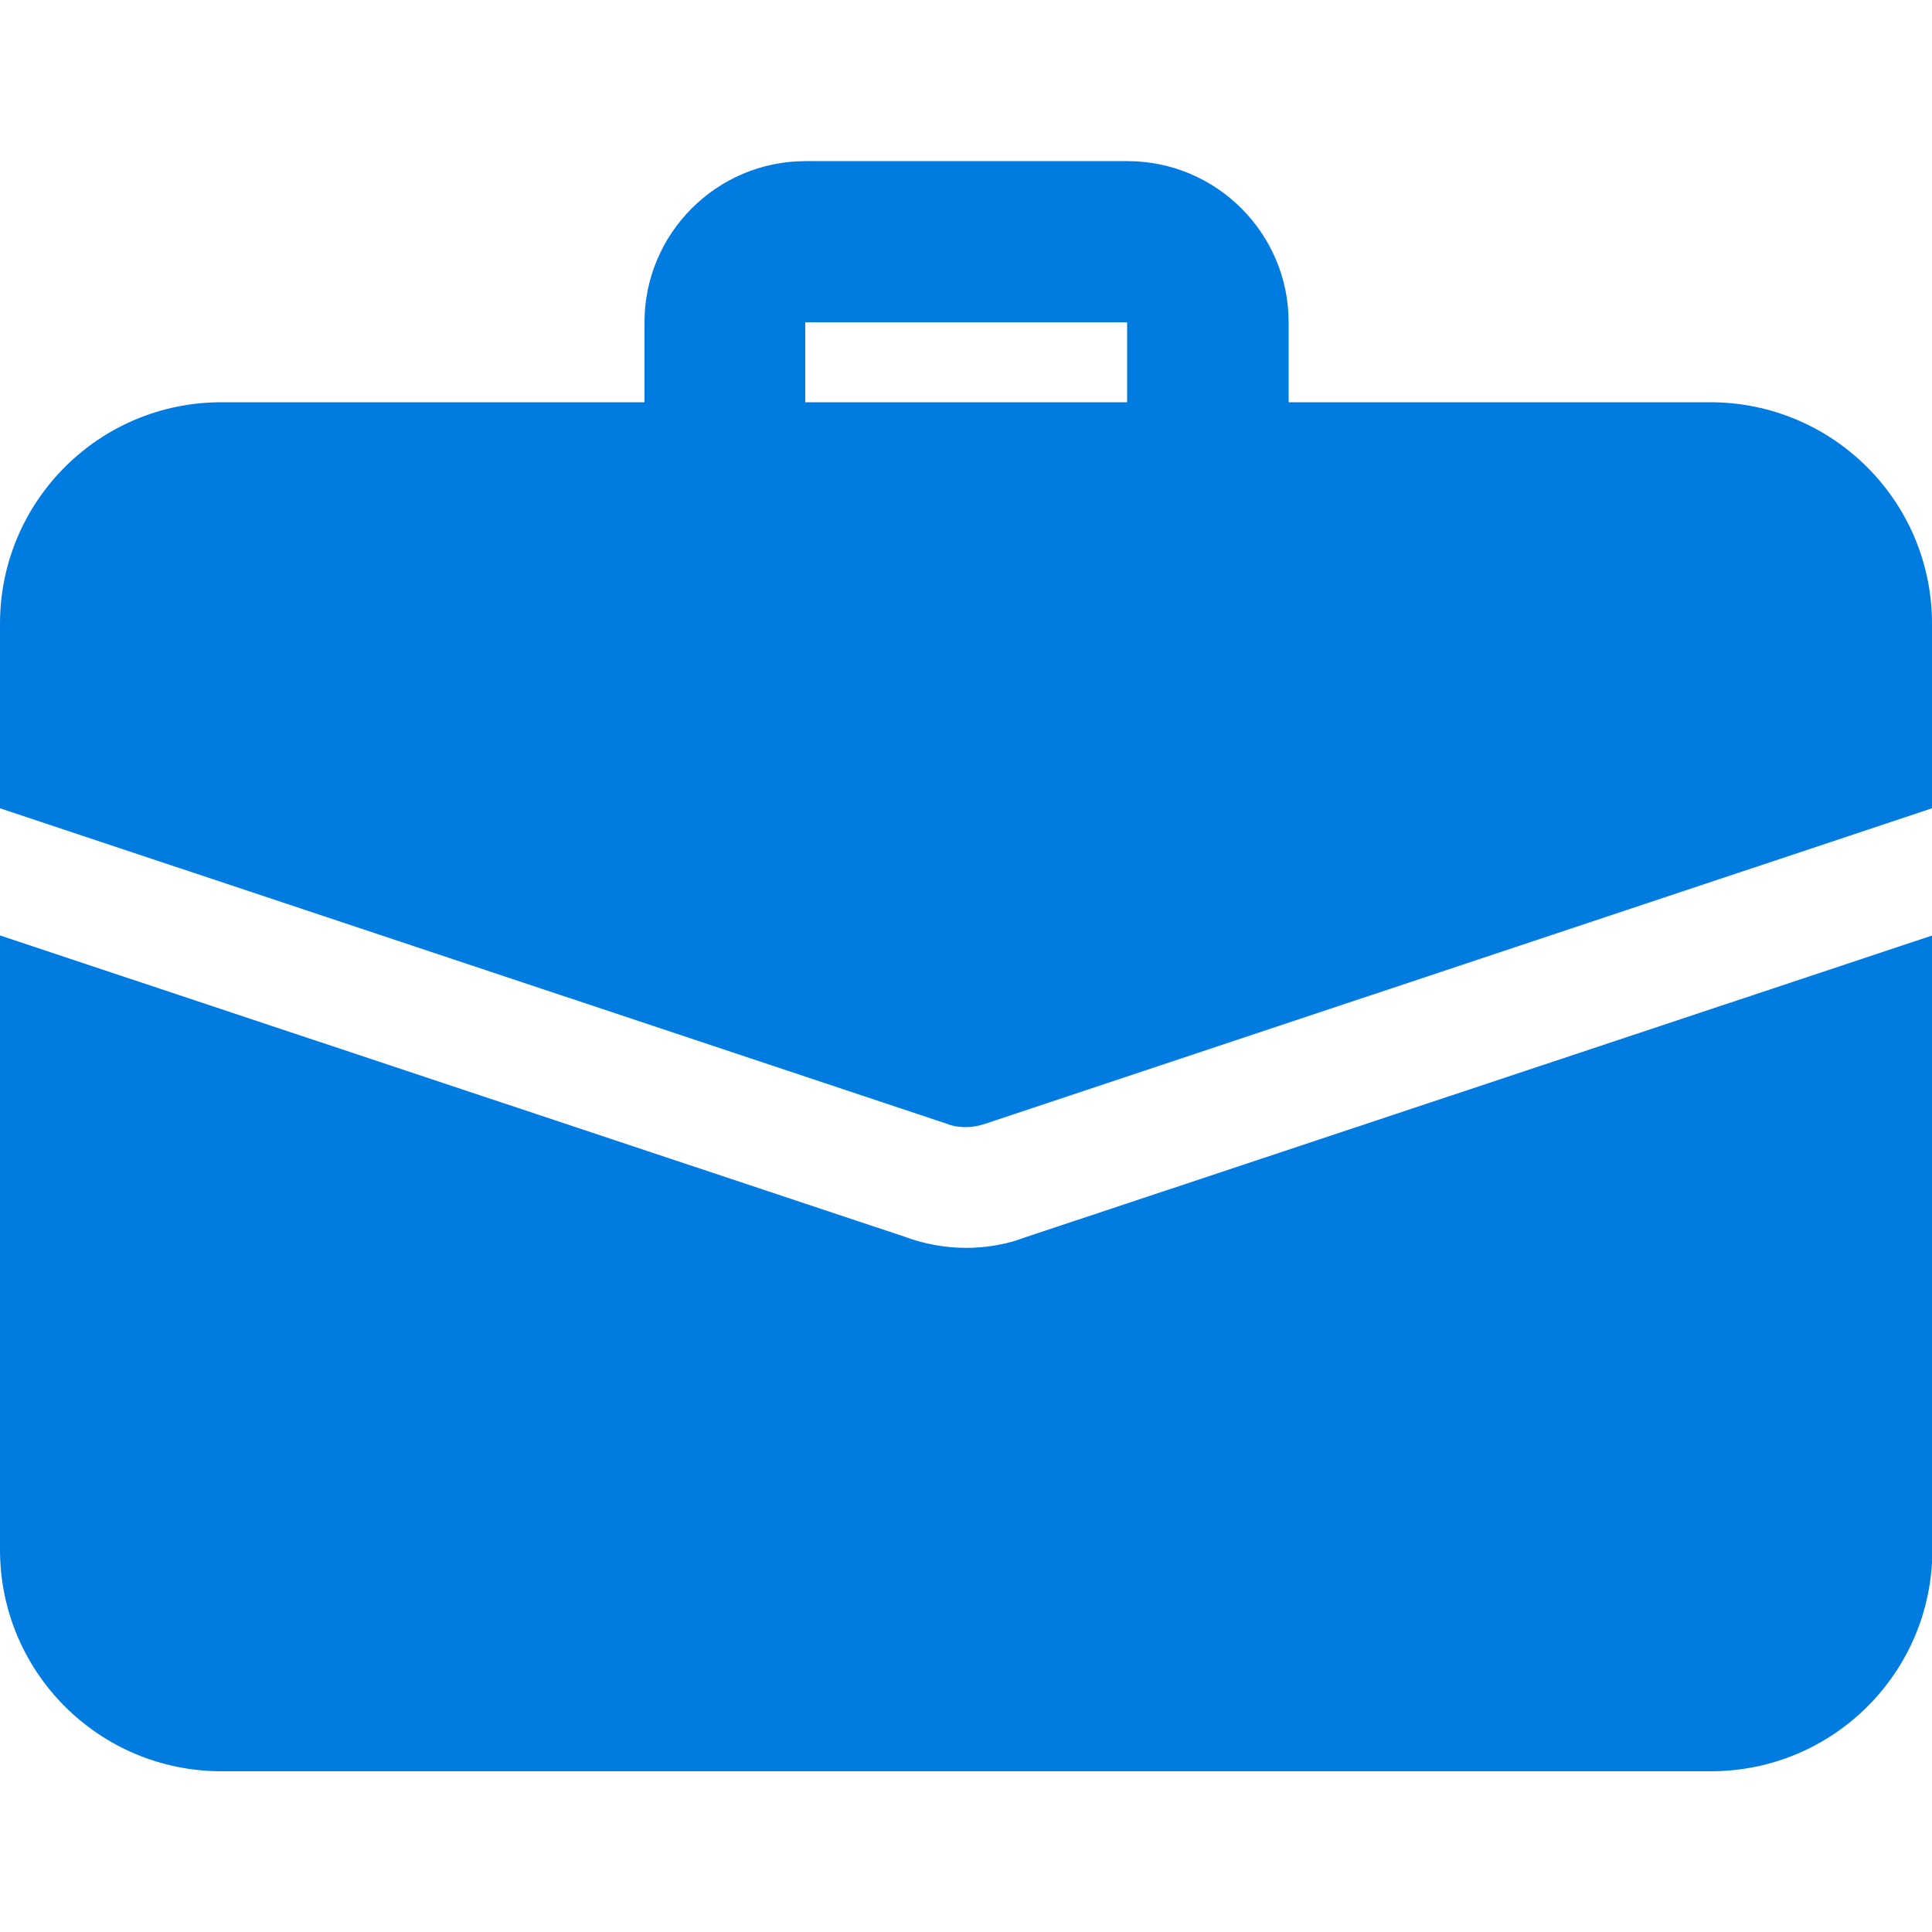
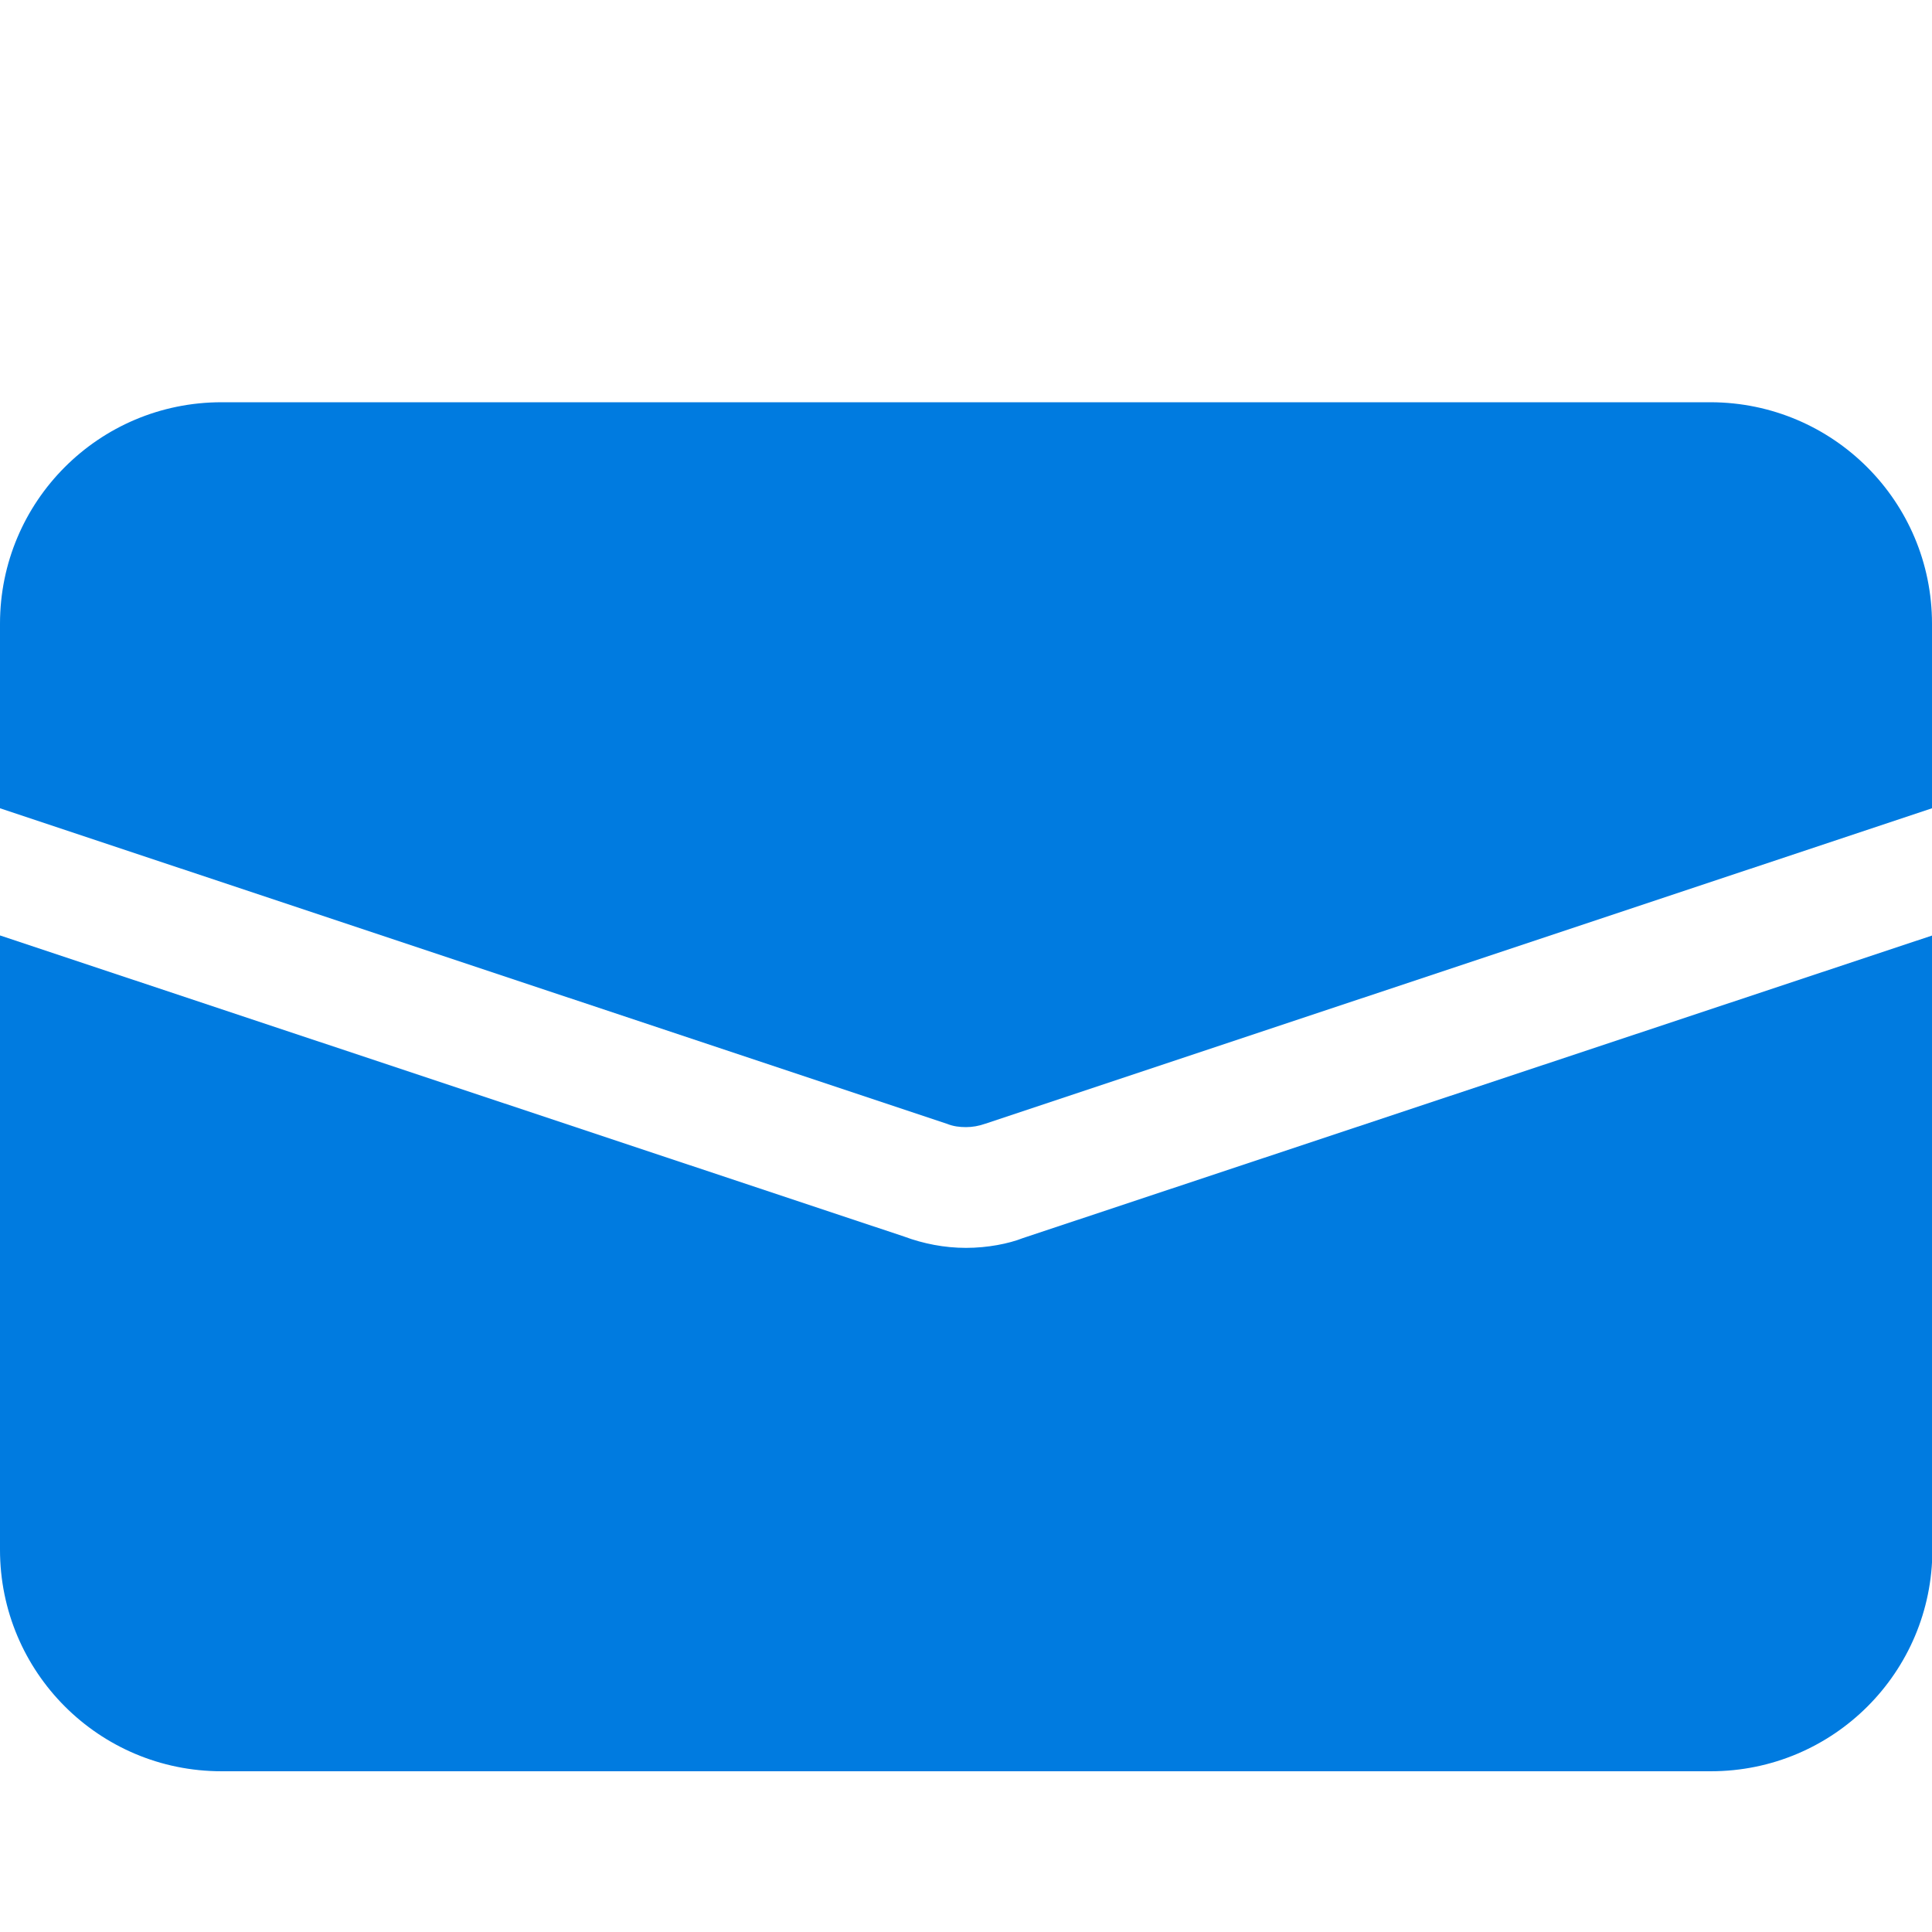
<svg xmlns="http://www.w3.org/2000/svg" version="1.1" id="bold" x="0px" y="0px" viewBox="0 0 512 512" style="enable-background:new 0 0 512 512;" xml:space="preserve">
  <style type="text/css">
	.st0{fill:#007BE0;}
</style>
-   <path class="st0" d="M320,138.7c-11.8,0-21.3-9.6-21.3-21.3v-32h-85.3v32c0,11.8-9.6,21.3-21.3,21.3s-21.3-9.6-21.3-21.3v-32  c0-23.5,19.1-42.7,42.7-42.7h85.3c23.5,0,42.7,19.1,42.7,42.7v32C341.3,129.1,331.8,138.7,320,138.7z" />
-   <path class="st0" d="M271.1,328.1c-3.8,1.5-9.4,2.6-15.1,2.6s-11.3-1.1-16.4-3L0,247.9v162.8c0,32.4,26.2,58.7,58.7,58.7h394.7  c32.4,0,58.7-26.2,58.7-58.7V247.9L271.1,328.1z" />
+   <path class="st0" d="M271.1,328.1c-3.8,1.5-9.4,2.6-15.1,2.6s-11.3-1.1-16.4-3L0,247.9v162.8c0,32.4,26.2,58.7,58.7,58.7h394.7  c32.4,0,58.7-26.2,58.7-58.7V247.9L271.1,328.1" />
  <path class="st0" d="M512,165.3v48.9l-250.9,83.6c-1.7,0.6-3.4,0.9-5.1,0.9s-3.4-0.2-5.1-0.9L0,214.2v-48.9  c0-32.4,26.2-58.7,58.7-58.7h394.7C485.8,106.7,512,132.9,512,165.3z" />
</svg>